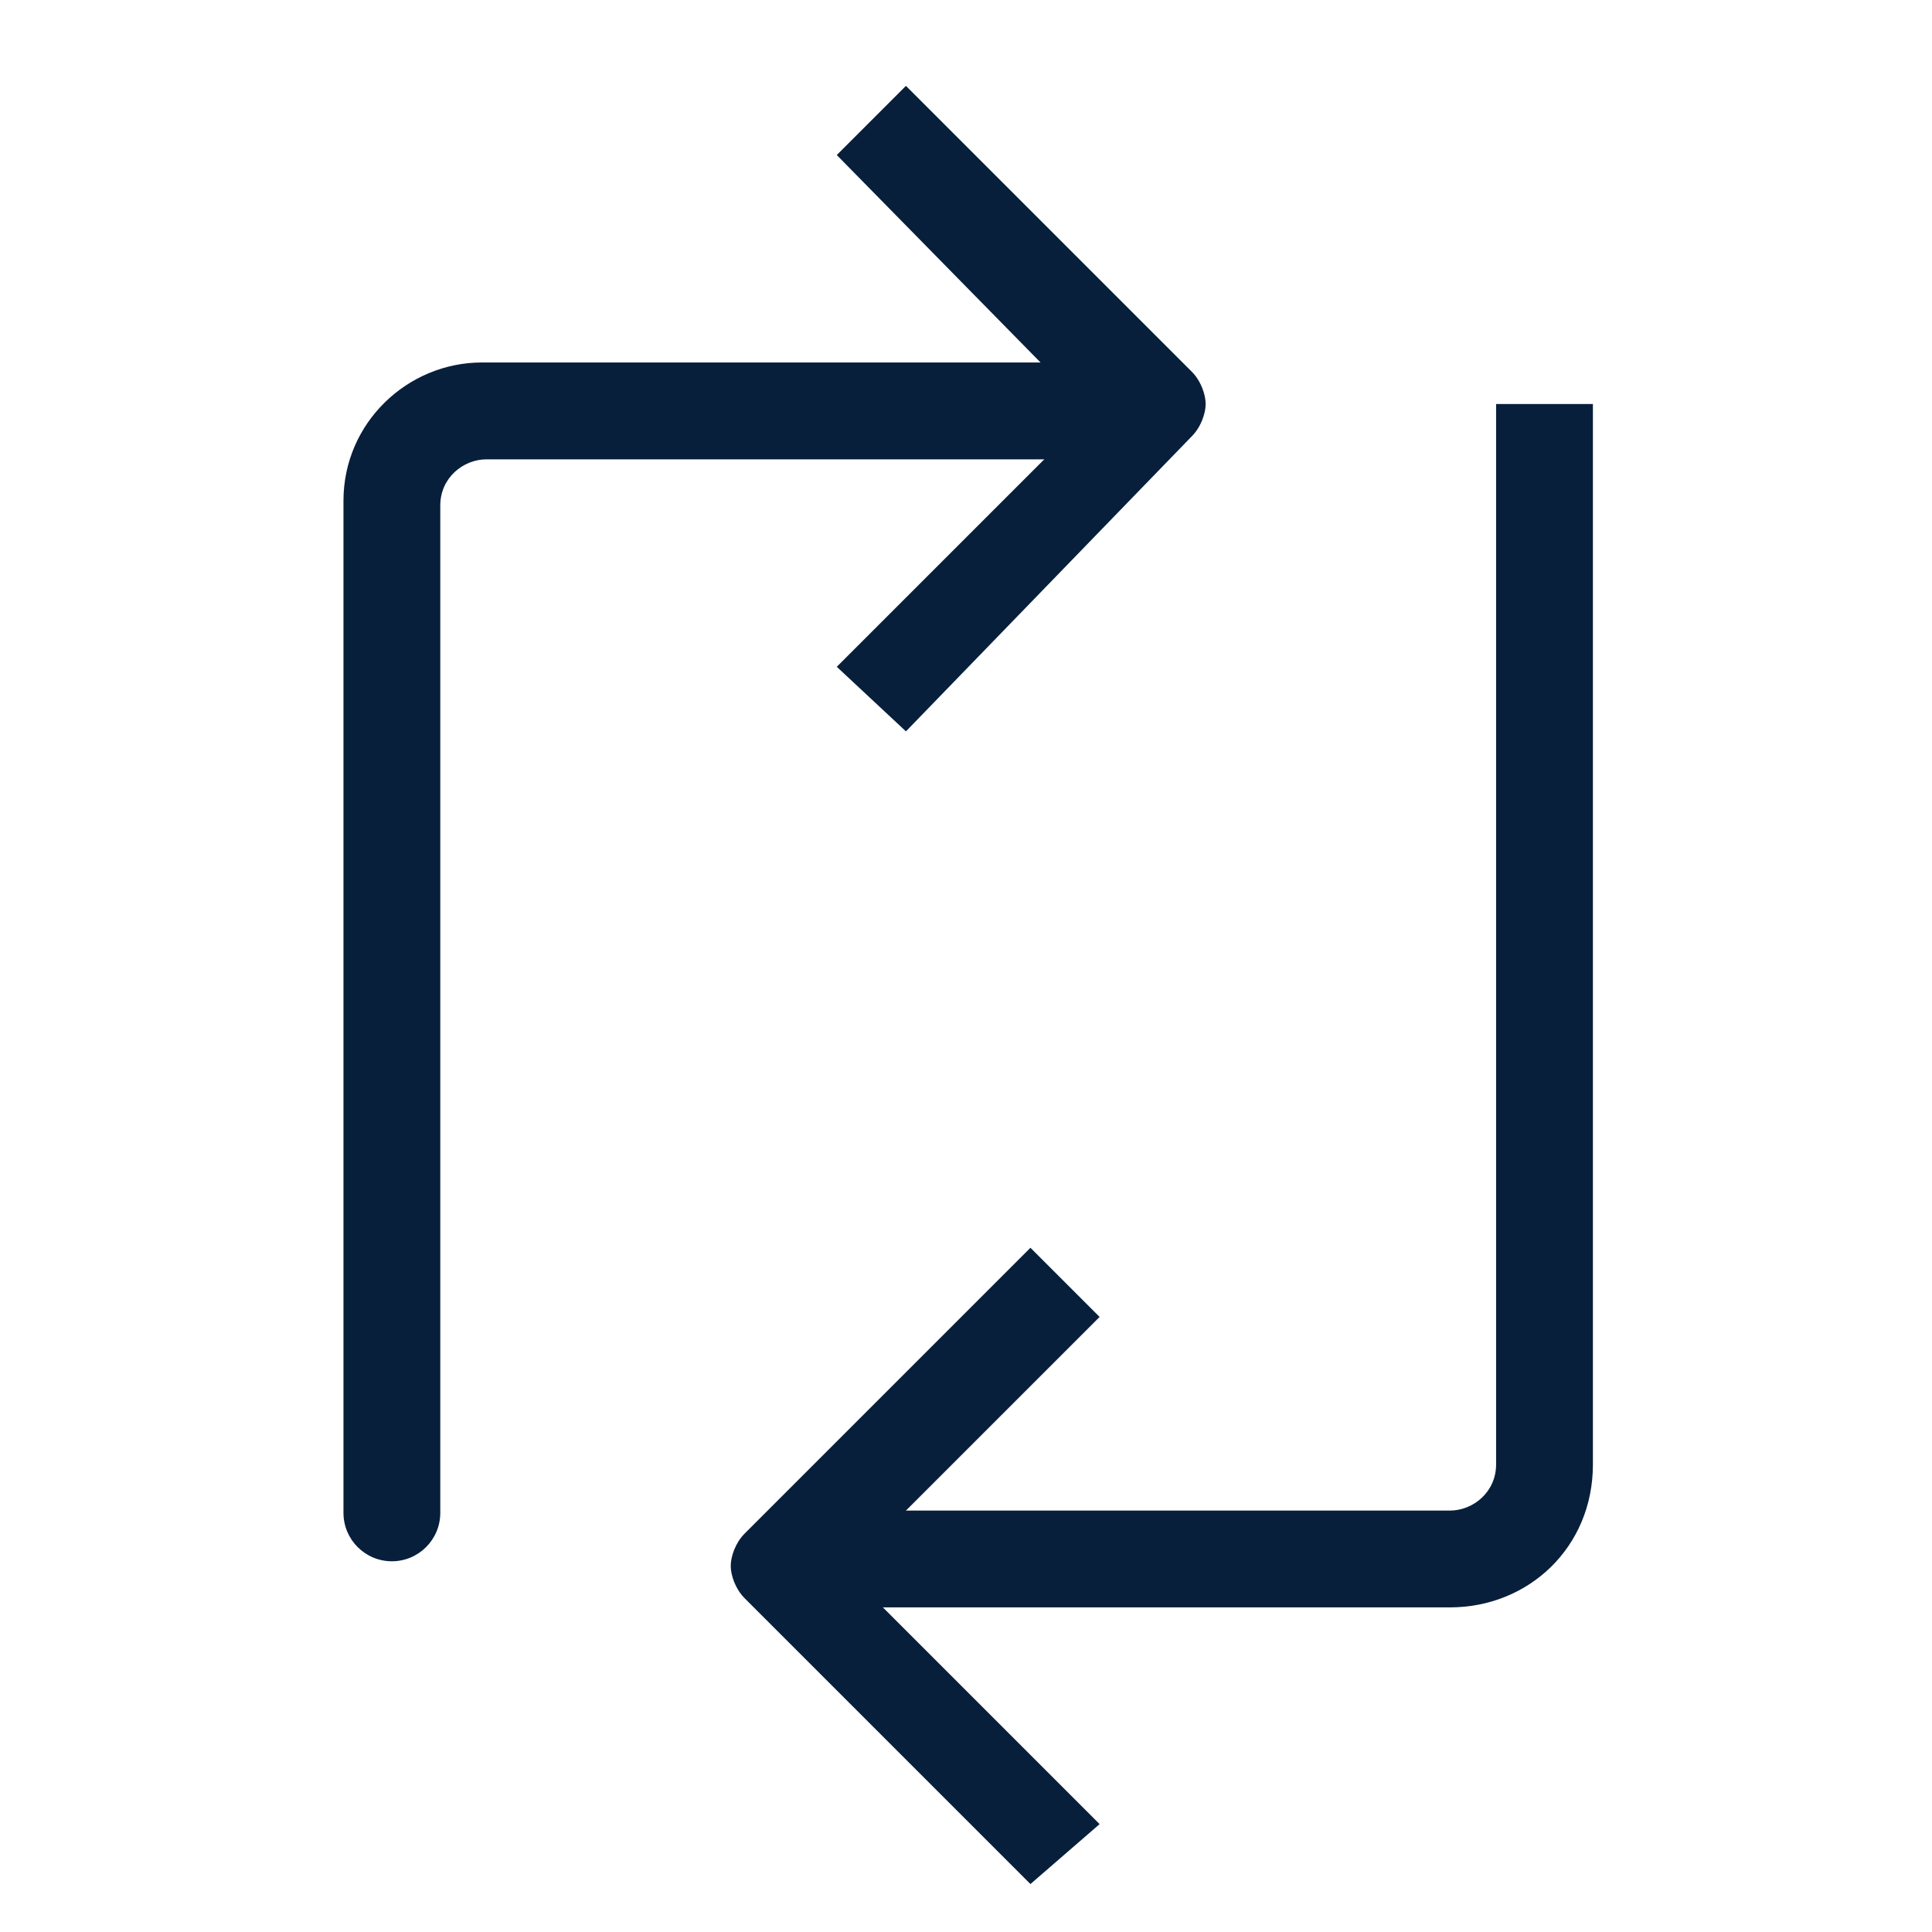
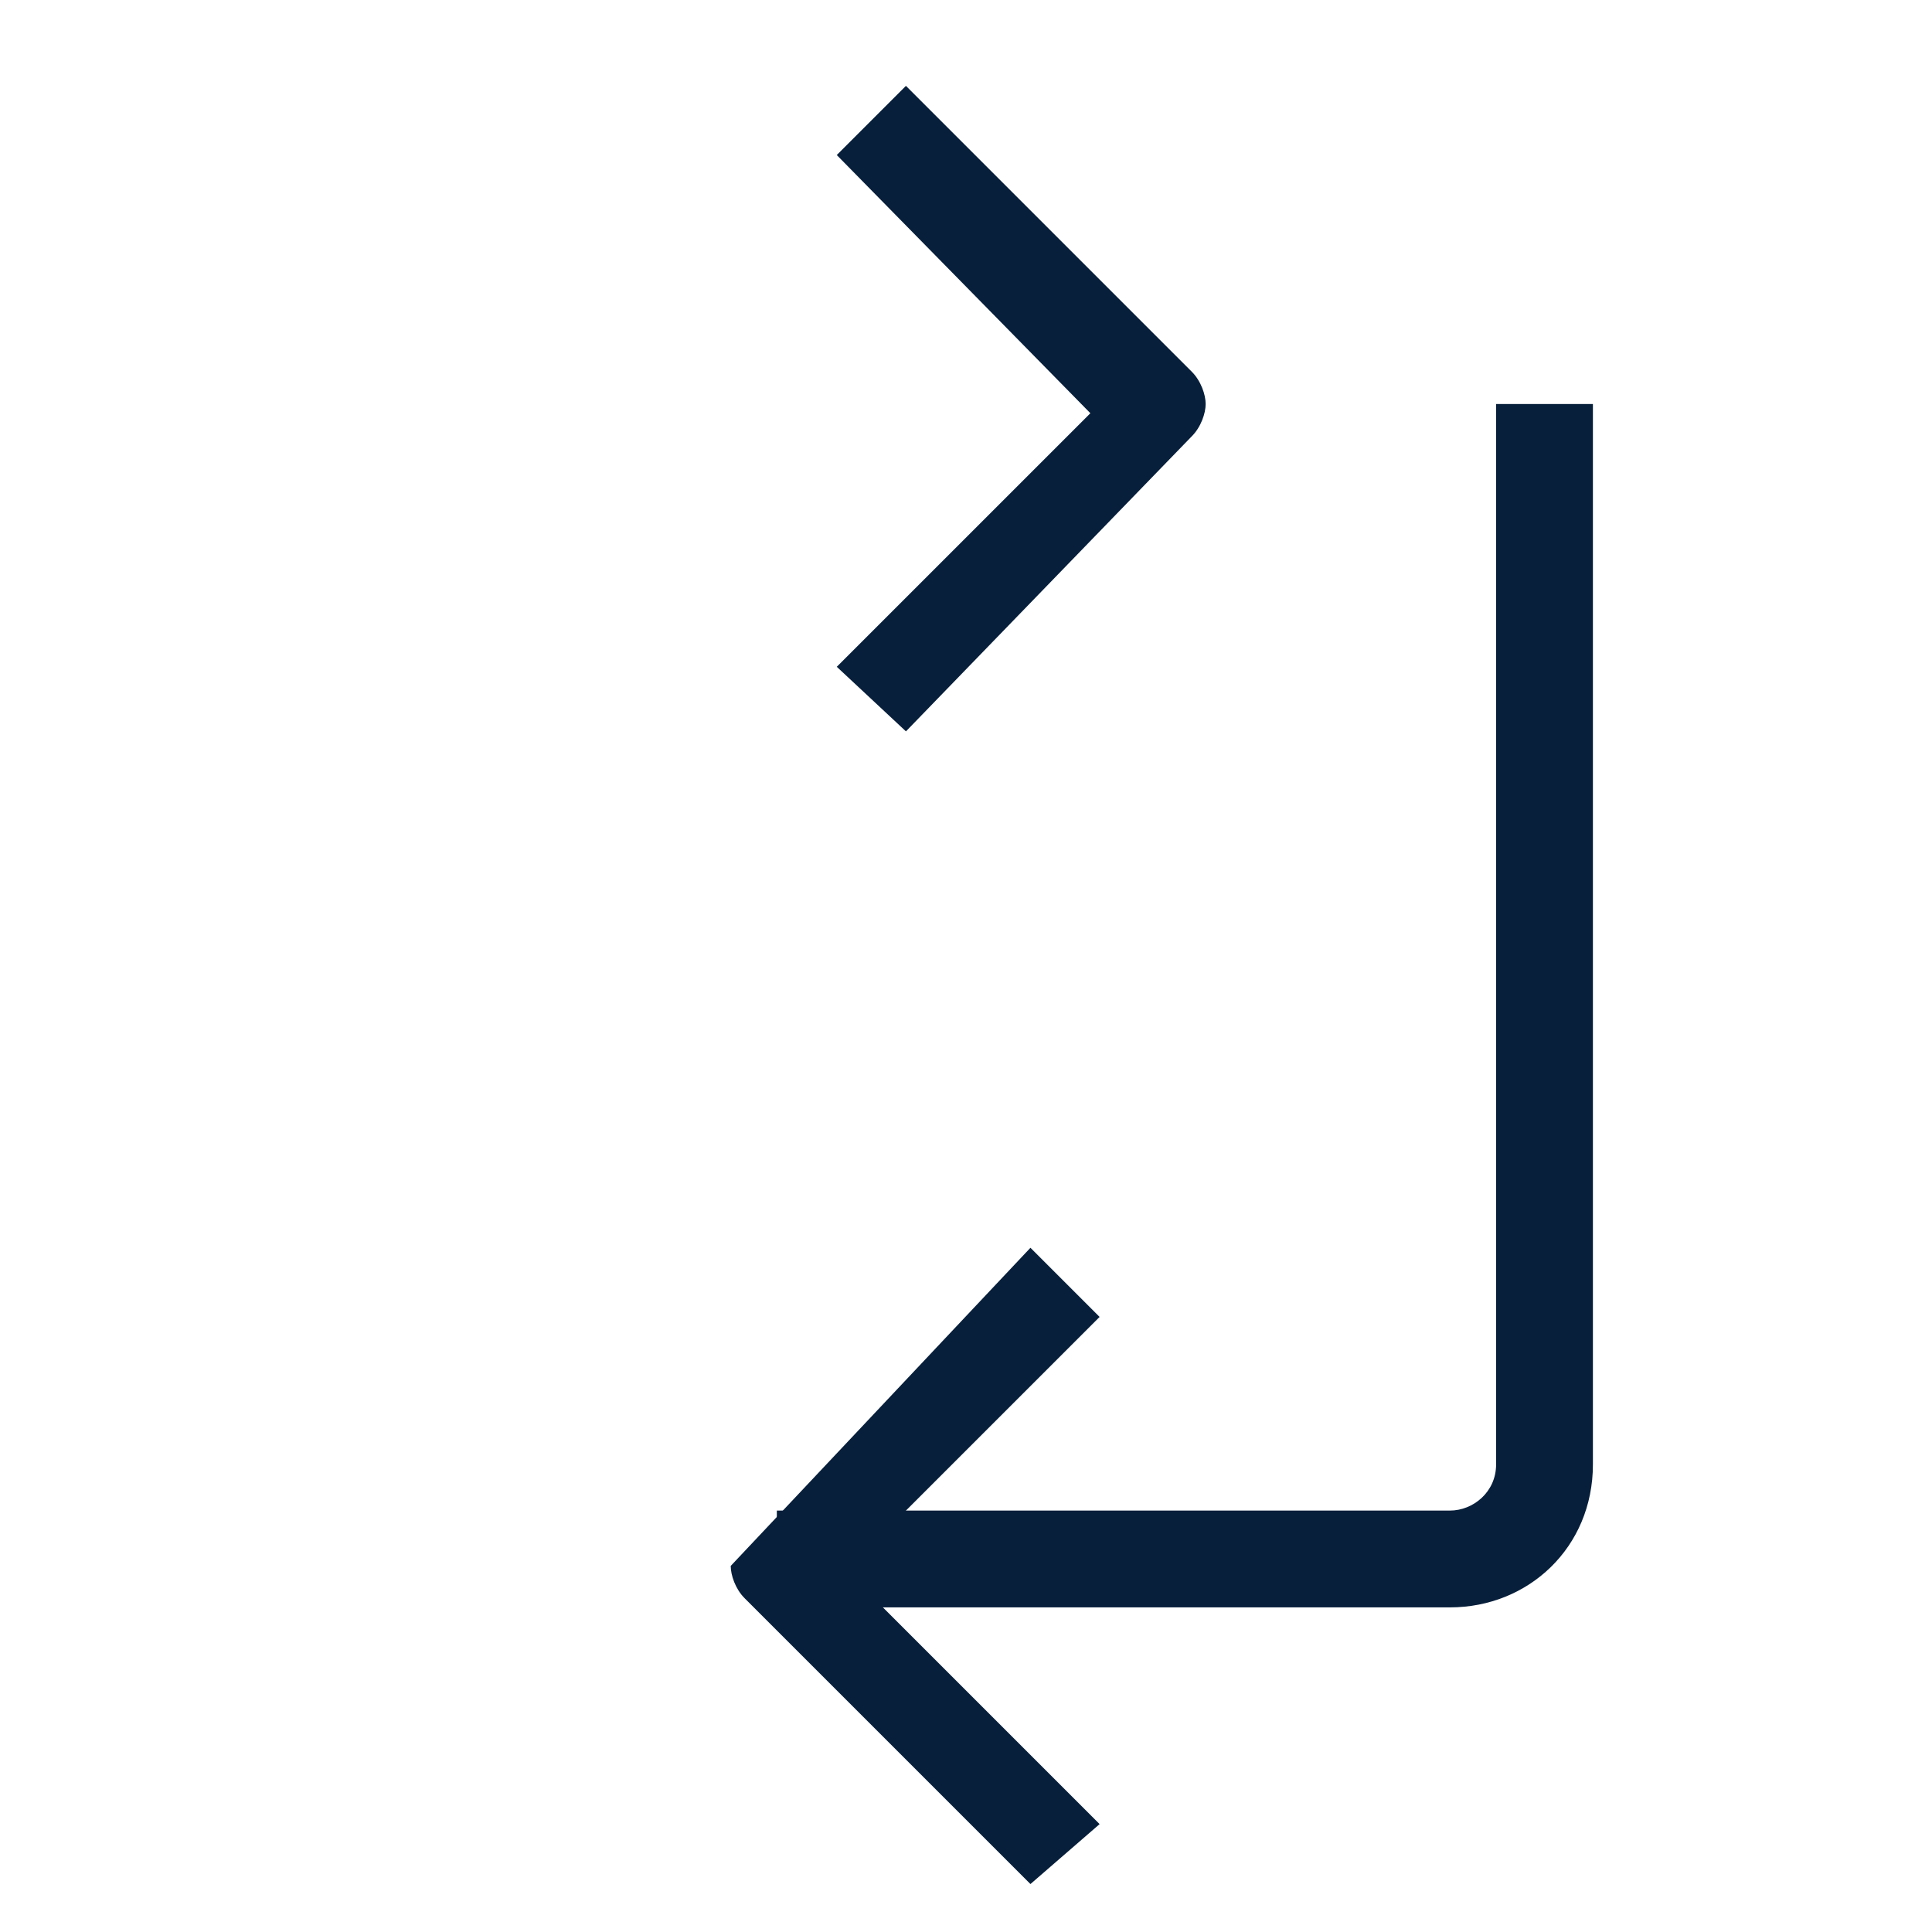
<svg xmlns="http://www.w3.org/2000/svg" width="45" height="45" viewBox="0 0 45 45" fill="none">
-   <path d="M10.255 35.237C10.255 35.86 9.75 36.365 9.128 36.365C8.505 36.365 8 35.86 8 35.237V11.665C8 9.839 9.503 8.443 11.222 8.443H25.881C26.503 8.443 27.008 8.948 27.008 9.571C27.008 10.194 26.503 10.699 25.881 10.699H11.329C10.792 10.699 10.255 11.128 10.255 11.773V35.237Z" fill="#071F3B" />
  <path d="M21.101 17.035L19.49 15.531L25.397 9.625L19.49 3.611L21.101 2L27.759 8.658C27.974 8.873 28.082 9.195 28.082 9.41C28.082 9.625 27.974 9.947 27.759 10.162L21.101 17.035ZM33.773 37.439H18.094V35.184H33.773C34.31 35.184 34.847 34.754 34.847 34.11V9.41H37.102V34.11C37.102 36.043 35.599 37.439 33.773 37.439Z" fill="#071F3B" />
-   <path d="M24.001 43.883L17.343 37.225C17.128 37.01 17.02 36.688 17.02 36.473C17.02 36.258 17.128 35.936 17.343 35.721L24.001 29.063L25.612 30.674L19.705 36.58L25.612 42.487L24.001 43.883Z" fill="#071F3B" />
+   <path d="M24.001 43.883L17.343 37.225C17.128 37.01 17.02 36.688 17.02 36.473L24.001 29.063L25.612 30.674L19.705 36.58L25.612 42.487L24.001 43.883Z" fill="#071F3B" />
</svg>